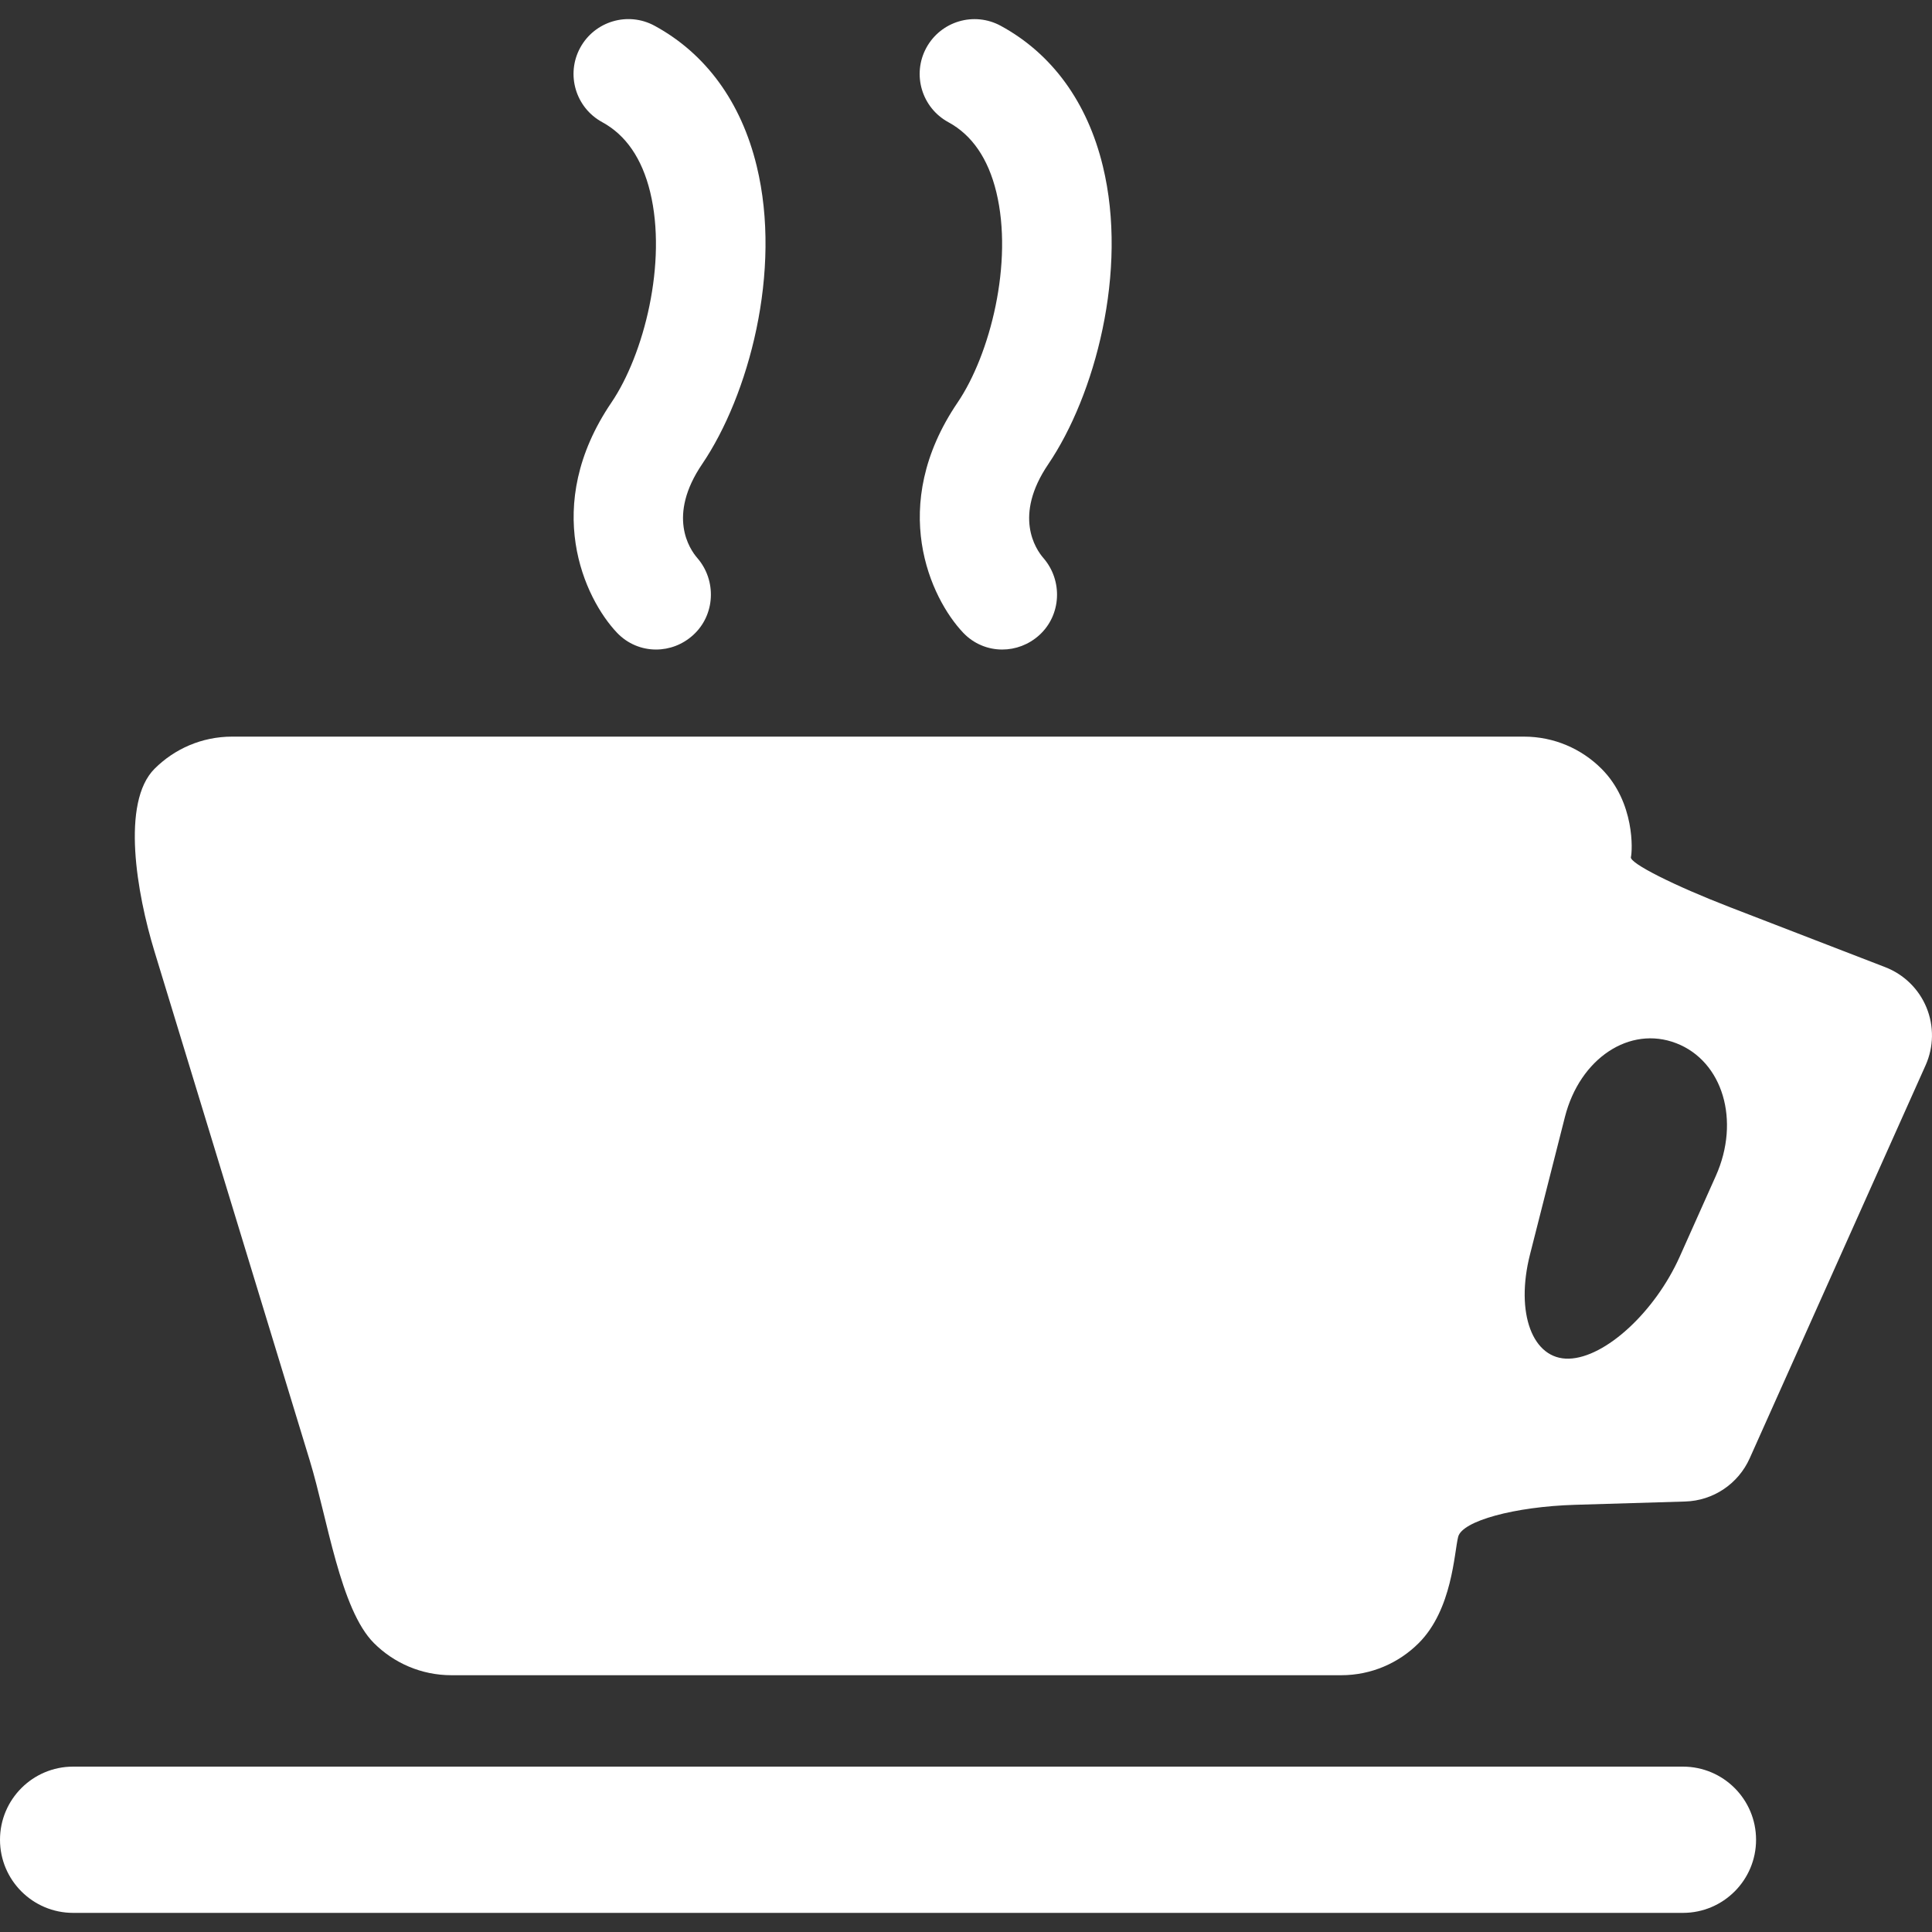
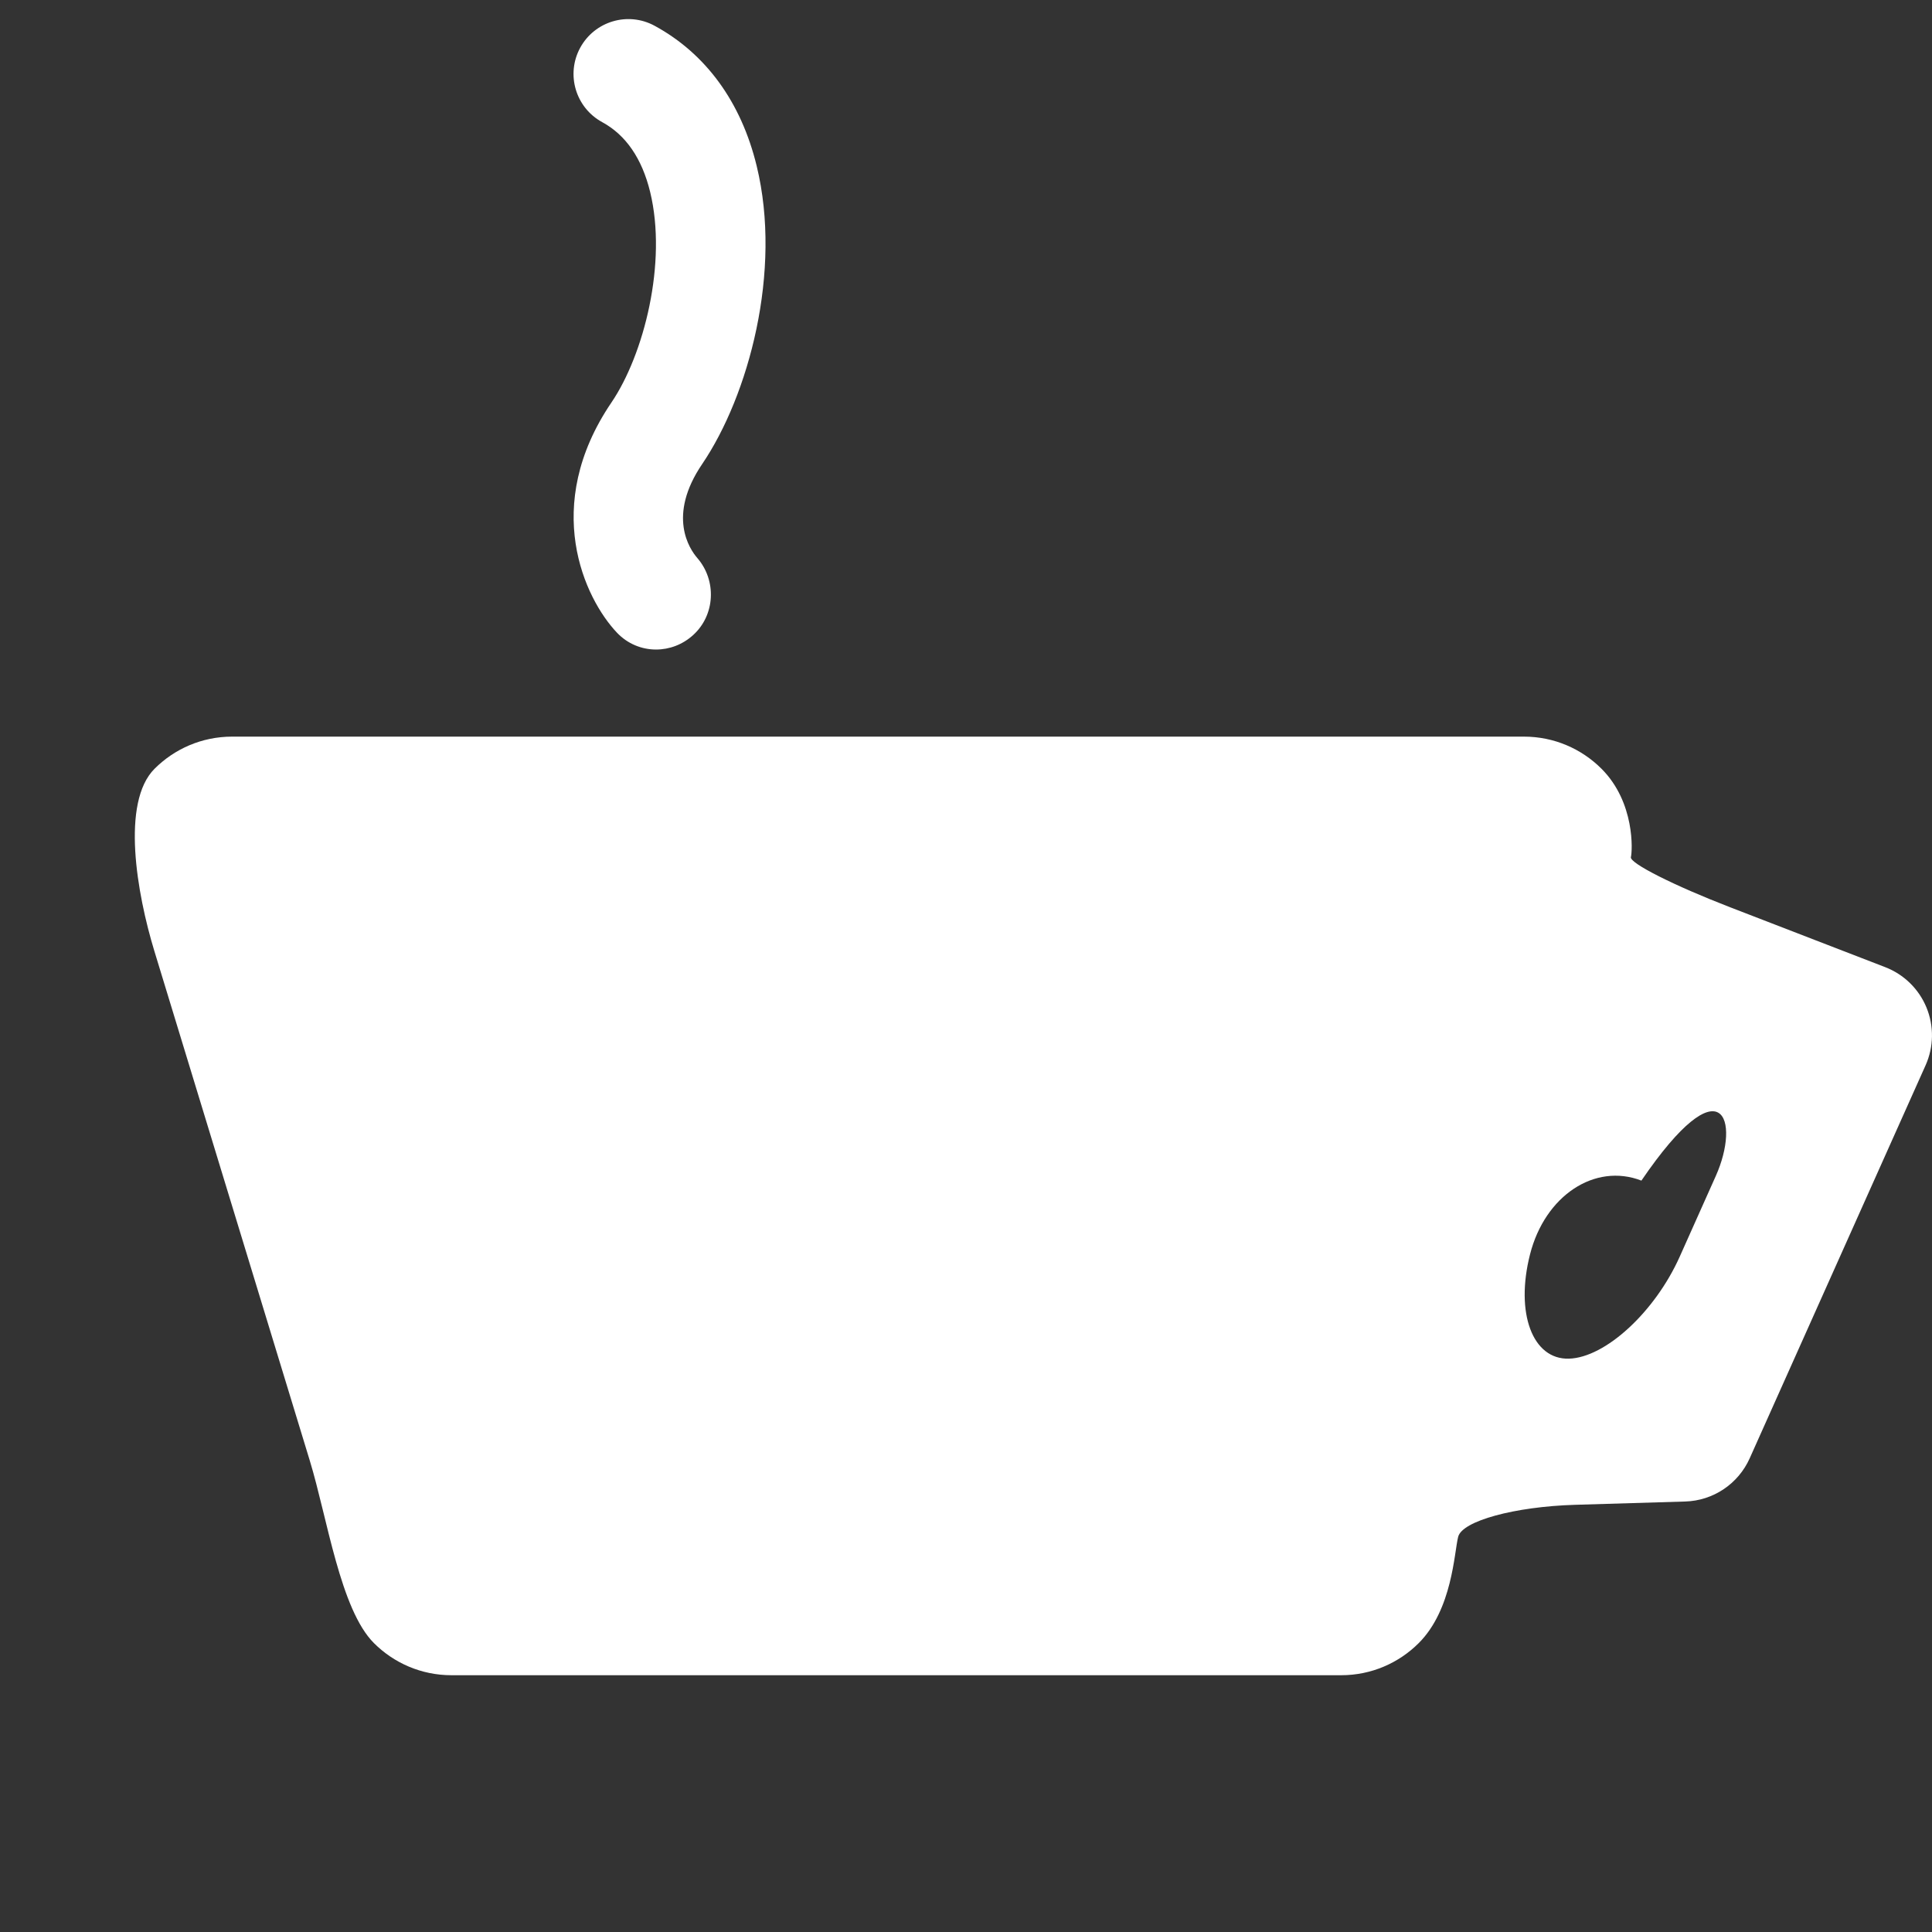
<svg xmlns="http://www.w3.org/2000/svg" version="1.1" id="Capa_1" x="0px" y="0px" viewBox="0 0 52.841 52.841" style="enable-background:new 0 0 52.841 52.841;" xml:space="preserve" width="512px" height="512px">
  <rect x="0" y="0" width="52.841" height="52.841" fill="#333333" stroke="none" />
  <g>
    <g>
-       <path d="M46.029,48.318H2c-1.104,0-2,0.896-2,2s0.896,2,2,2h44.029c1.104,0,2-0.896,2-2    S47.134,48.318,46.029,48.318z" fill="#FFFFFF" />
-       <path d="M52.69,27.556c-0.209-0.508-0.617-0.906-1.129-1.104l-4.231-1.634    c-1.546-0.597-2.766-1.212-2.724-1.375c0.042-0.164,0.116-1.497-0.804-2.417c-0.543-0.543-1.293-0.879-2.121-0.879H6.348    c-0.828,0-1.578,0.336-2.121,0.879c-0.92,0.92-0.487,3.406-0.004,4.99l4.25,13.933c0.483,1.584,0.834,4.07,1.754,4.99    c0.543,0.543,1.293,0.879,2.121,0.879h24.334c0.828,0,1.578-0.336,2.121-0.879c0.92-0.92,0.969-2.473,1.078-2.906    c0.11-0.435,1.543-0.826,3.199-0.876l3.009-0.09c0.767-0.022,1.453-0.482,1.766-1.182l4.811-10.75    C52.89,28.634,52.899,28.063,52.69,27.556z M46.928,32.163l-0.986,2.205c-0.677,1.513-2.033,2.763-3.03,2.792    c-0.997,0.03-1.474-1.247-1.065-2.853l0.954-3.757c0.408-1.605,1.772-2.509,3.046-2.017C47.12,29.026,47.605,30.65,46.928,32.163z    " fill="#FFFFFF" />
+       <path d="M52.69,27.556c-0.209-0.508-0.617-0.906-1.129-1.104l-4.231-1.634    c-1.546-0.597-2.766-1.212-2.724-1.375c0.042-0.164,0.116-1.497-0.804-2.417c-0.543-0.543-1.293-0.879-2.121-0.879H6.348    c-0.828,0-1.578,0.336-2.121,0.879c-0.92,0.92-0.487,3.406-0.004,4.99l4.25,13.933c0.483,1.584,0.834,4.07,1.754,4.99    c0.543,0.543,1.293,0.879,2.121,0.879h24.334c0.828,0,1.578-0.336,2.121-0.879c0.92-0.92,0.969-2.473,1.078-2.906    c0.11-0.435,1.543-0.826,3.199-0.876l3.009-0.09c0.767-0.022,1.453-0.482,1.766-1.182l4.811-10.75    C52.89,28.634,52.899,28.063,52.69,27.556z M46.928,32.163l-0.986,2.205c-0.677,1.513-2.033,2.763-3.03,2.792    c-0.997,0.03-1.474-1.247-1.065-2.853c0.408-1.605,1.772-2.509,3.046-2.017C47.12,29.026,47.605,30.65,46.928,32.163z    " fill="#FFFFFF" />
    </g>
    <path d="M17.943,17.765c-0.389,0-0.776-0.153-1.067-0.459c-0.893-0.94-2.075-3.465-0.154-6.296   c0.89-1.312,1.53-3.825,1.06-5.759c-0.223-0.916-0.664-1.558-1.311-1.91c-0.728-0.396-0.998-1.306-0.603-2.034   c0.396-0.728,1.306-0.998,2.034-0.603c1.403,0.762,2.37,2.089,2.794,3.837c0.7,2.877-0.221,6.279-1.492,8.152   c-0.961,1.417-0.345,2.324-0.133,2.568c0.534,0.616,0.491,1.559-0.112,2.107C18.668,17.633,18.305,17.765,17.943,17.765z" fill="#FFFFFF" />
-     <path d="M27.411,17.765c-0.389,0-0.776-0.153-1.067-0.459c-0.893-0.94-2.075-3.465-0.154-6.296   c0.89-1.312,1.53-3.825,1.059-5.759c-0.223-0.916-0.664-1.558-1.311-1.909c-0.728-0.396-0.998-1.306-0.603-2.034   c0.396-0.728,1.305-0.998,2.034-0.603c1.403,0.762,2.37,2.089,2.794,3.837c0.7,2.877-0.221,6.279-1.492,8.153   c-0.961,1.417-0.345,2.324-0.133,2.568c0.534,0.616,0.491,1.559-0.112,2.107C28.136,17.633,27.773,17.765,27.411,17.765z" fill="#FFFFFF" />
  </g>
  <g>
</g>
  <g>
</g>
  <g>
</g>
  <g>
</g>
  <g>
</g>
  <g>
</g>
  <g>
</g>
  <g>
</g>
  <g>
</g>
  <g>
</g>
  <g>
</g>
  <g>
</g>
  <g>
</g>
  <g>
</g>
  <g>
</g>
</svg>